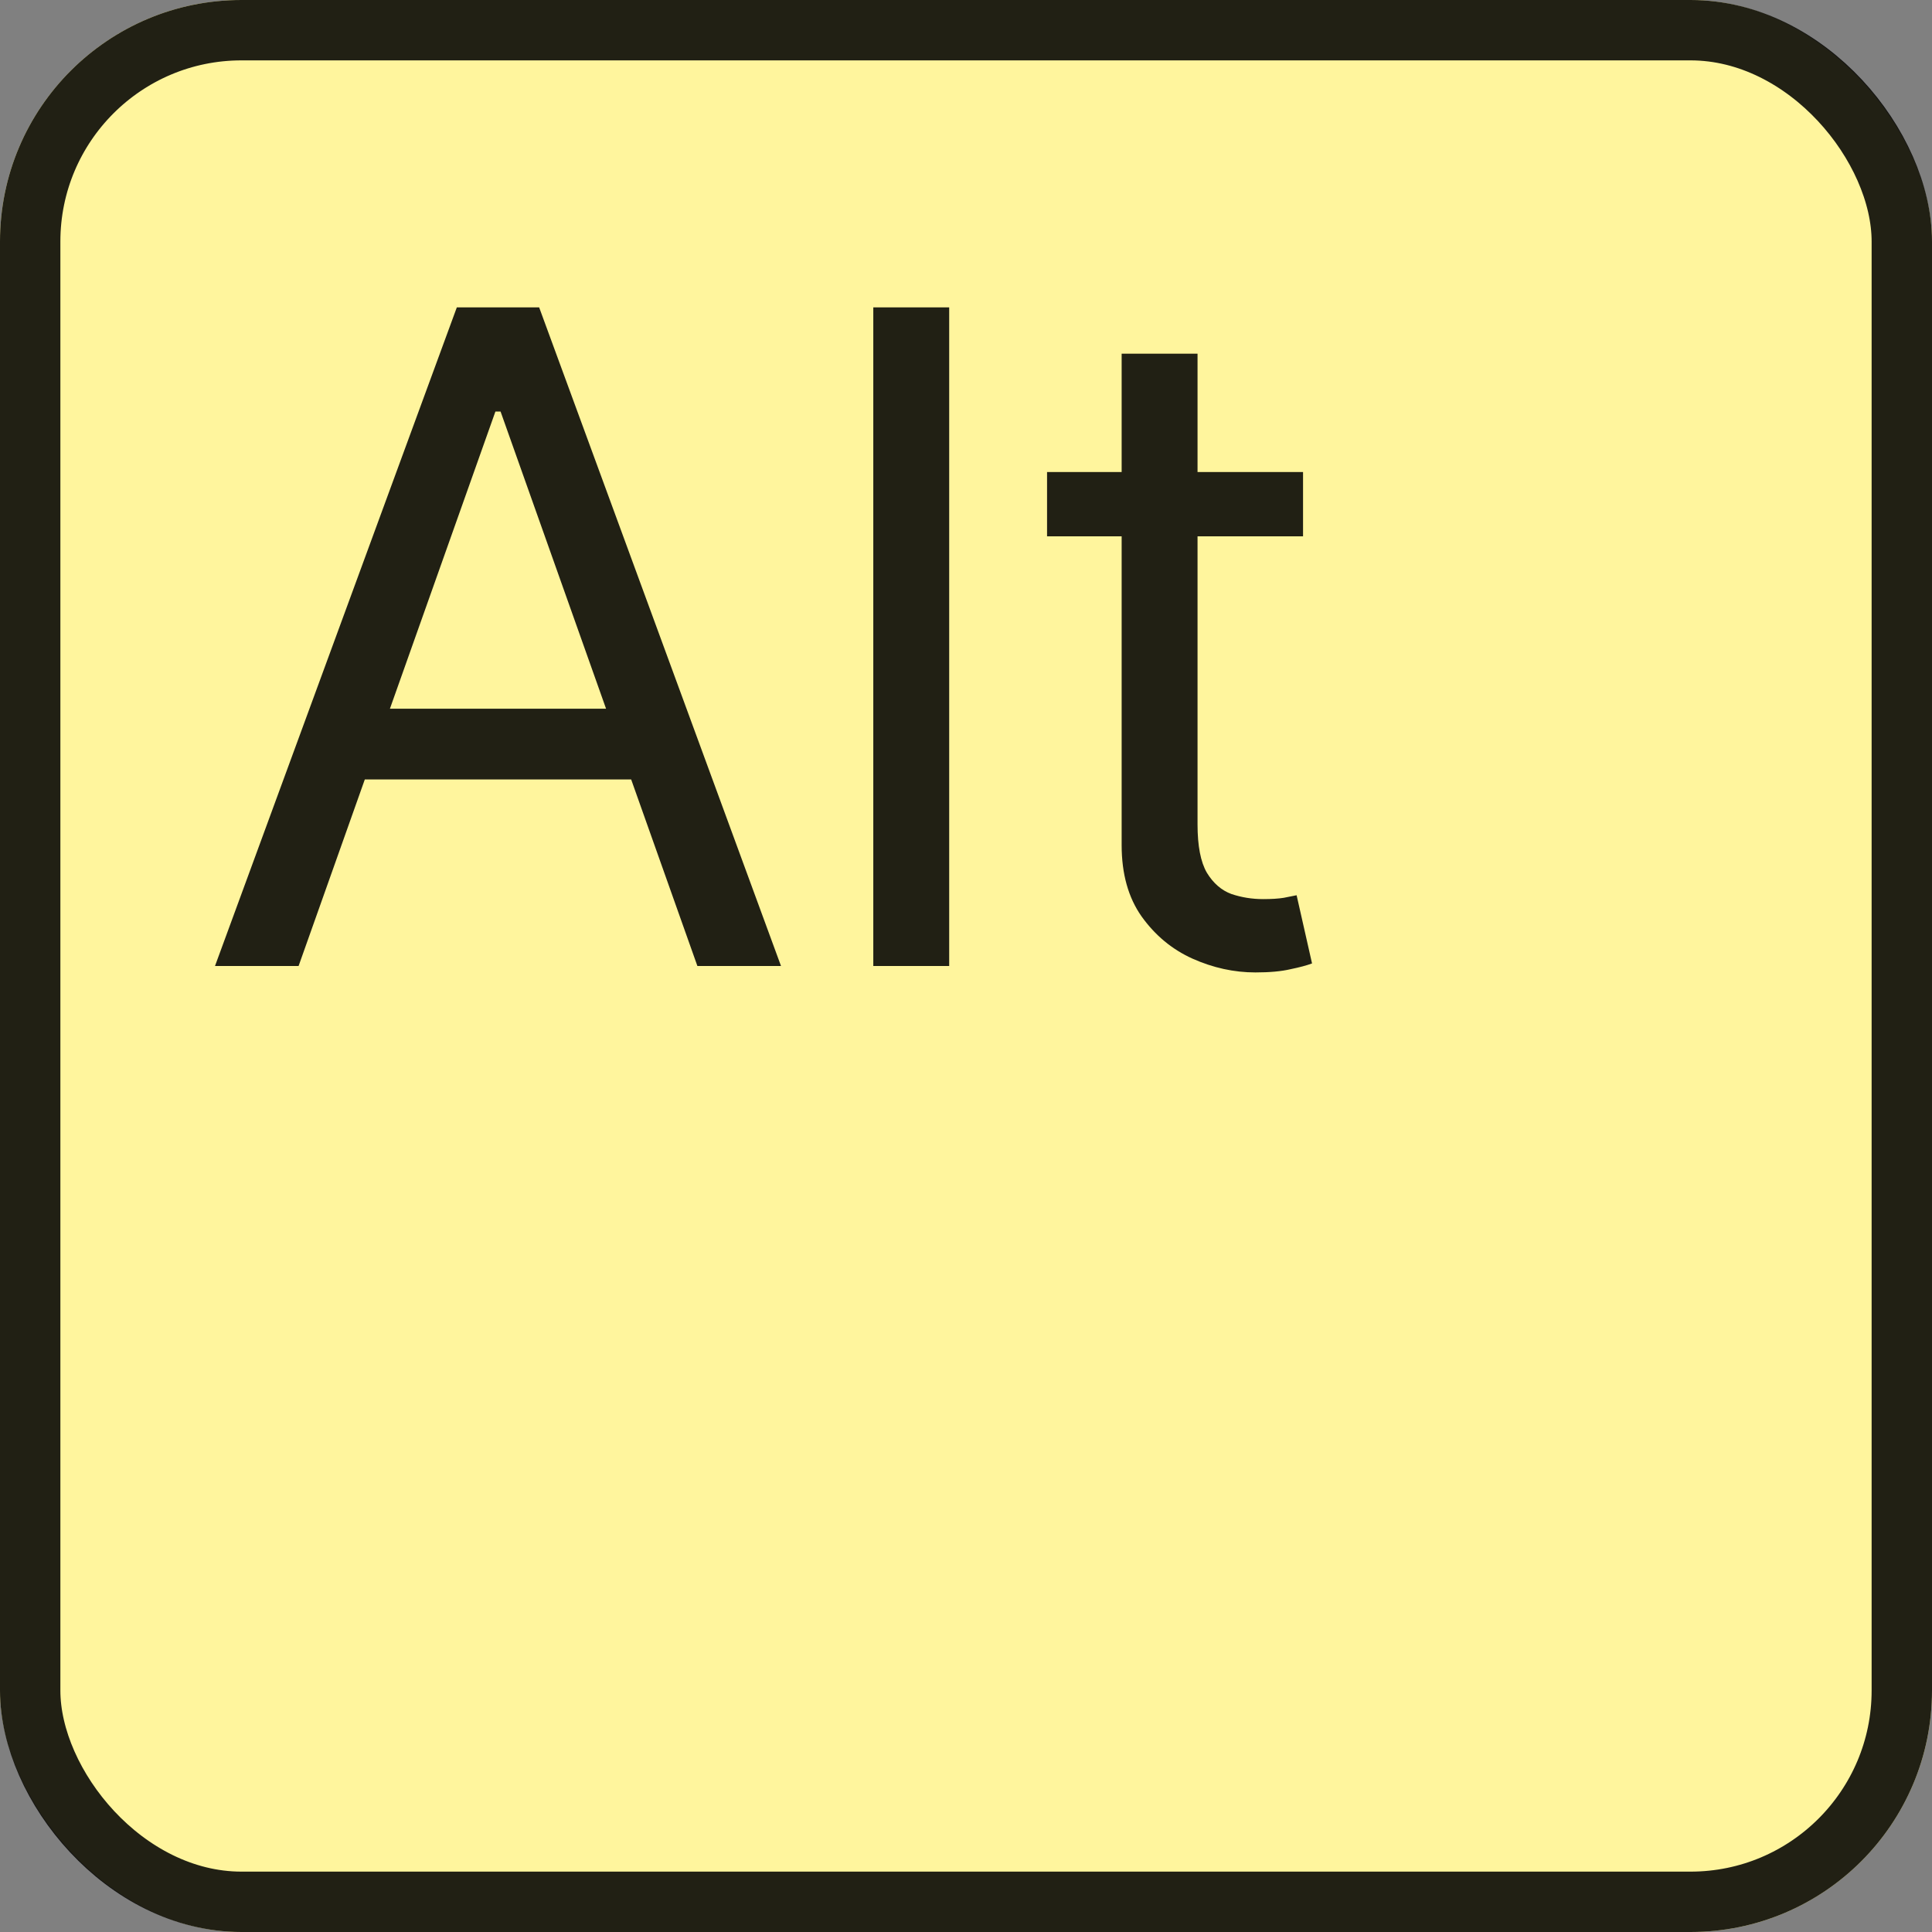
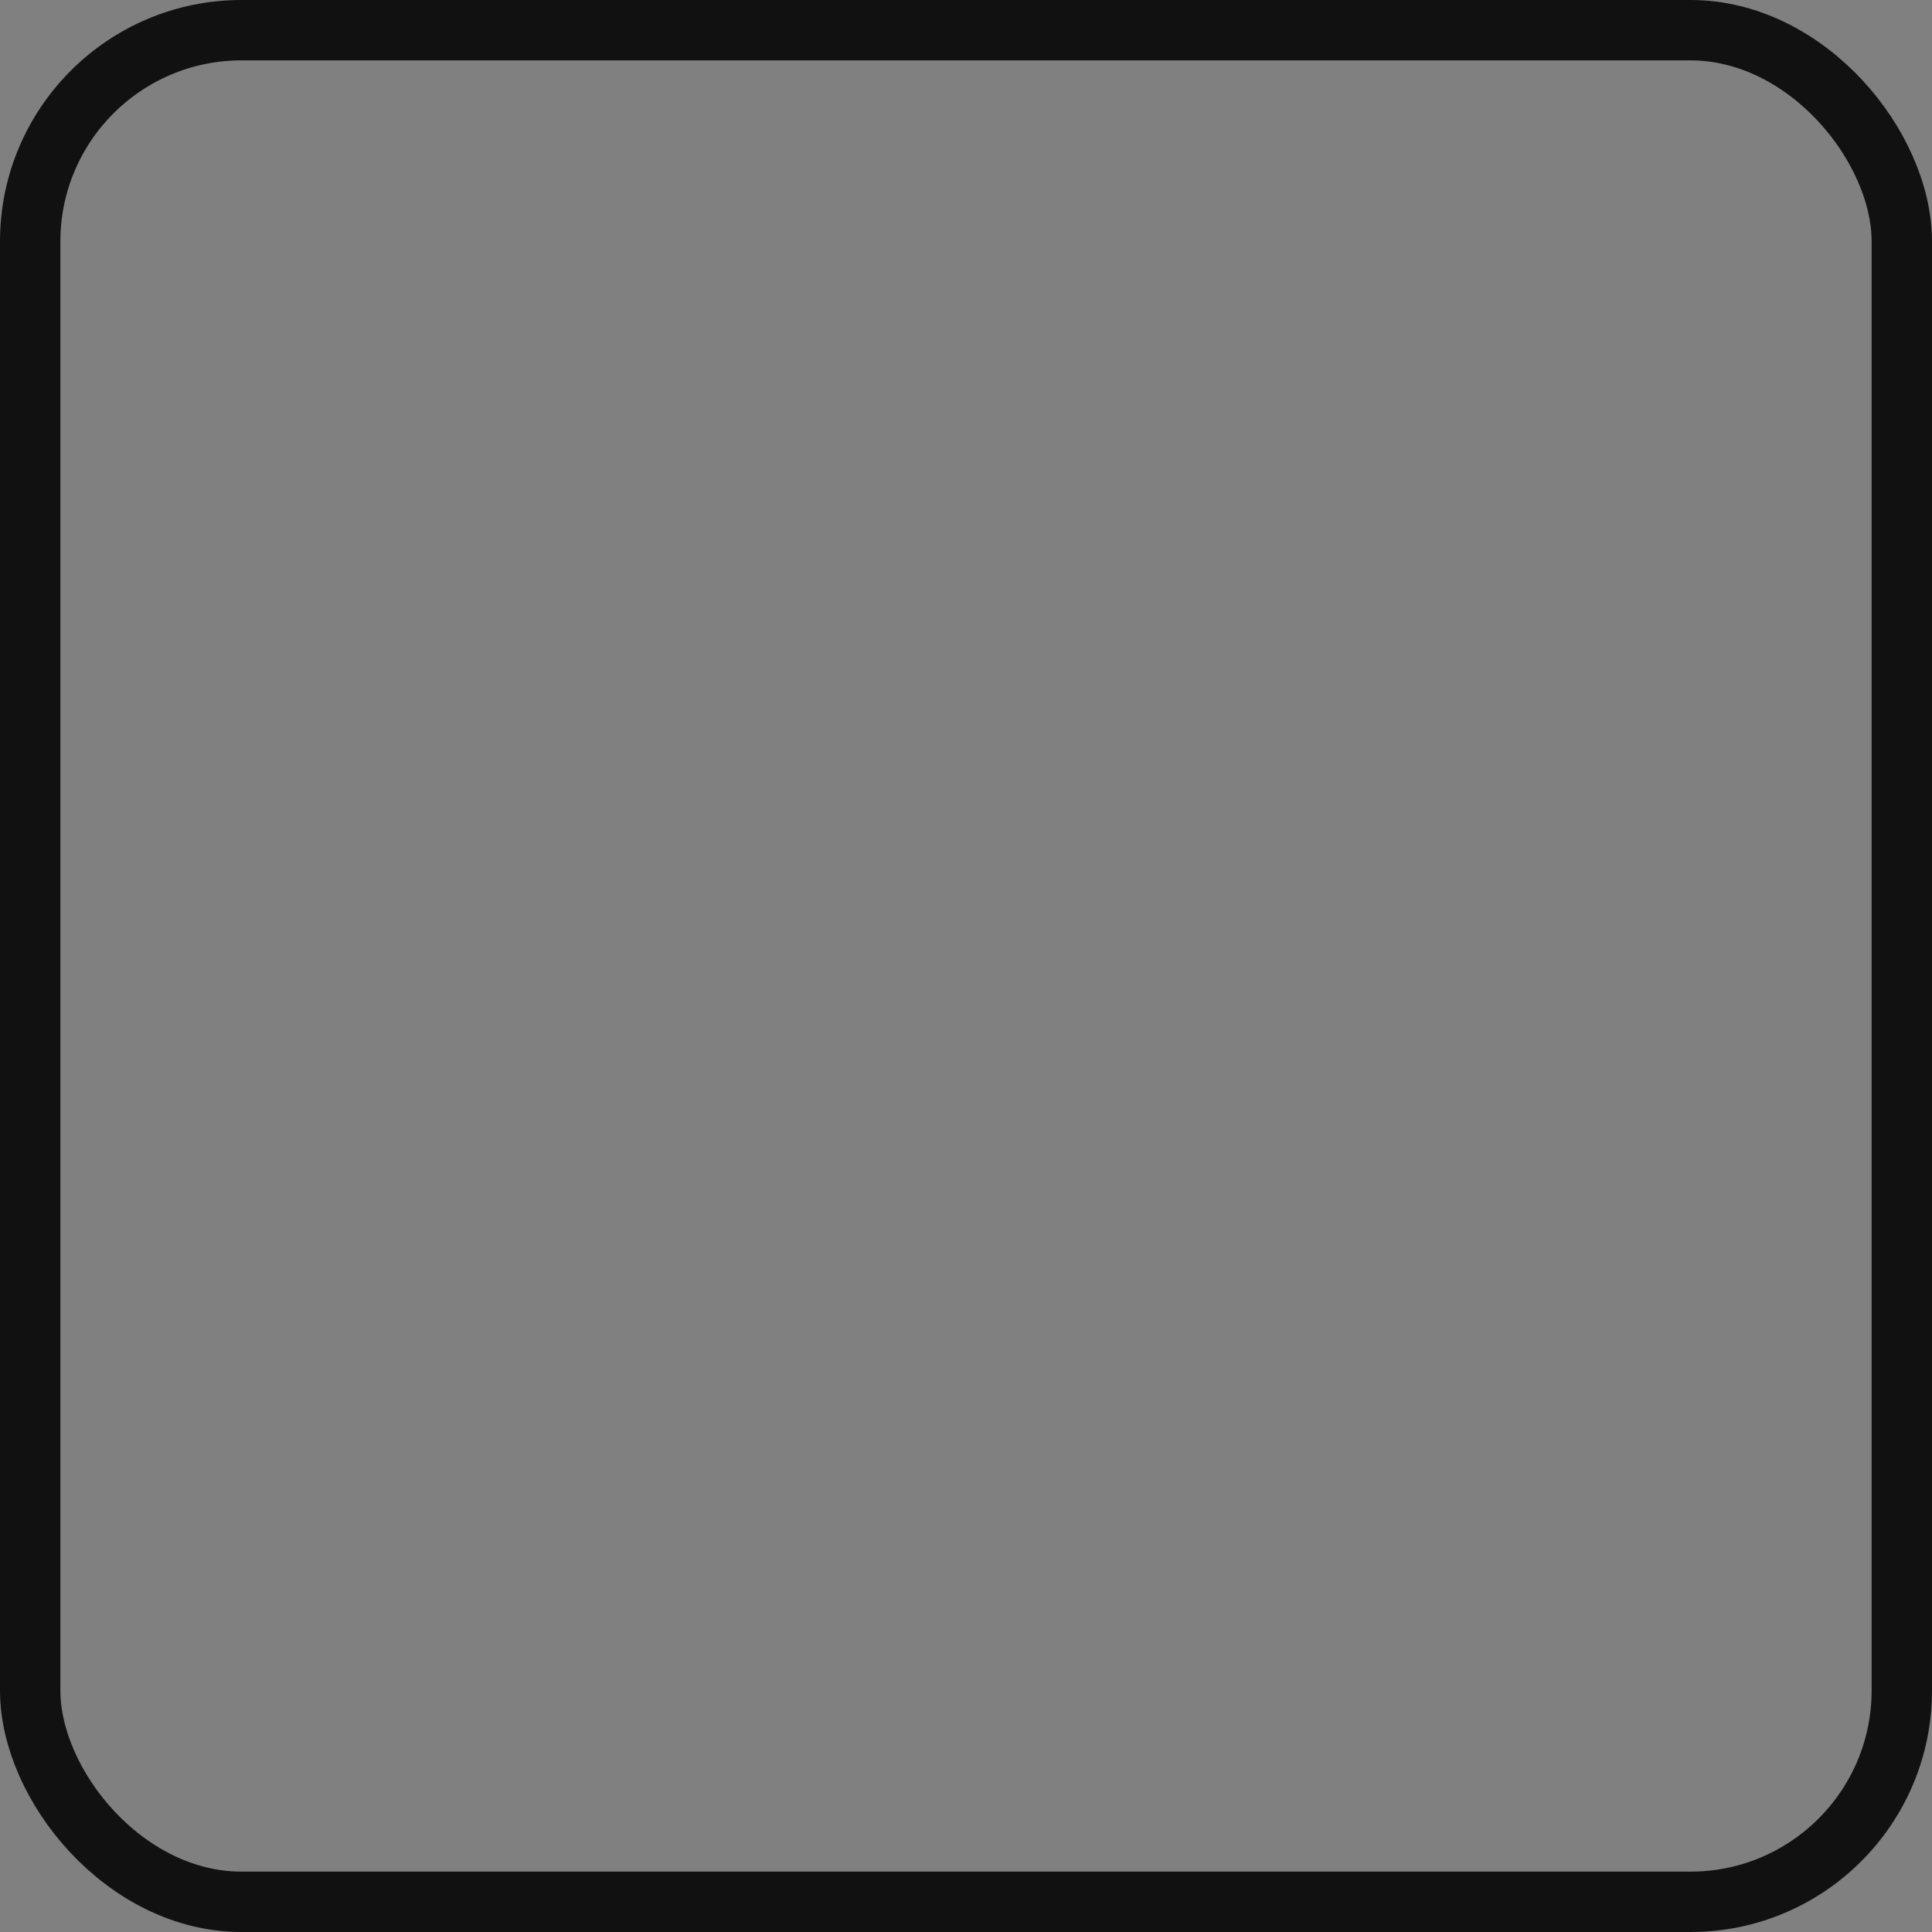
<svg xmlns="http://www.w3.org/2000/svg" width="64" height="64" viewBox="0 0 64 64" fill="none">
  <rect x="0" y="0" width="64" height="64" fill="#808080" stroke="none" />
-   <rect width="64" height="64" rx="8" fill="#FFF59D" />
  <rect x="1" y="1" width="62" height="62" rx="7" stroke="black" stroke-opacity="0.87" stroke-width="2" />
-   <path d="M9.891 32H7.122L15.133 10.182H17.86L25.872 32H23.102L16.582 13.633H16.411L9.891 32ZM10.914 23.477H22.079V25.821H10.914V23.477ZM31.443 10.182V32H28.929V10.182H31.443ZM43.165 15.636V17.767H34.685V15.636H43.165ZM37.156 11.716H39.67V27.312C39.67 28.023 39.773 28.555 39.979 28.91C40.192 29.259 40.462 29.493 40.789 29.614C41.123 29.727 41.474 29.784 41.844 29.784C42.121 29.784 42.348 29.77 42.526 29.741C42.703 29.706 42.845 29.678 42.952 29.656L43.463 31.915C43.292 31.979 43.055 32.043 42.749 32.106C42.444 32.178 42.057 32.213 41.588 32.213C40.878 32.213 40.182 32.06 39.5 31.755C38.825 31.45 38.264 30.984 37.817 30.359C37.376 29.734 37.156 28.946 37.156 27.994V11.716Z" fill="black" fill-opacity="0.87" />
</svg>